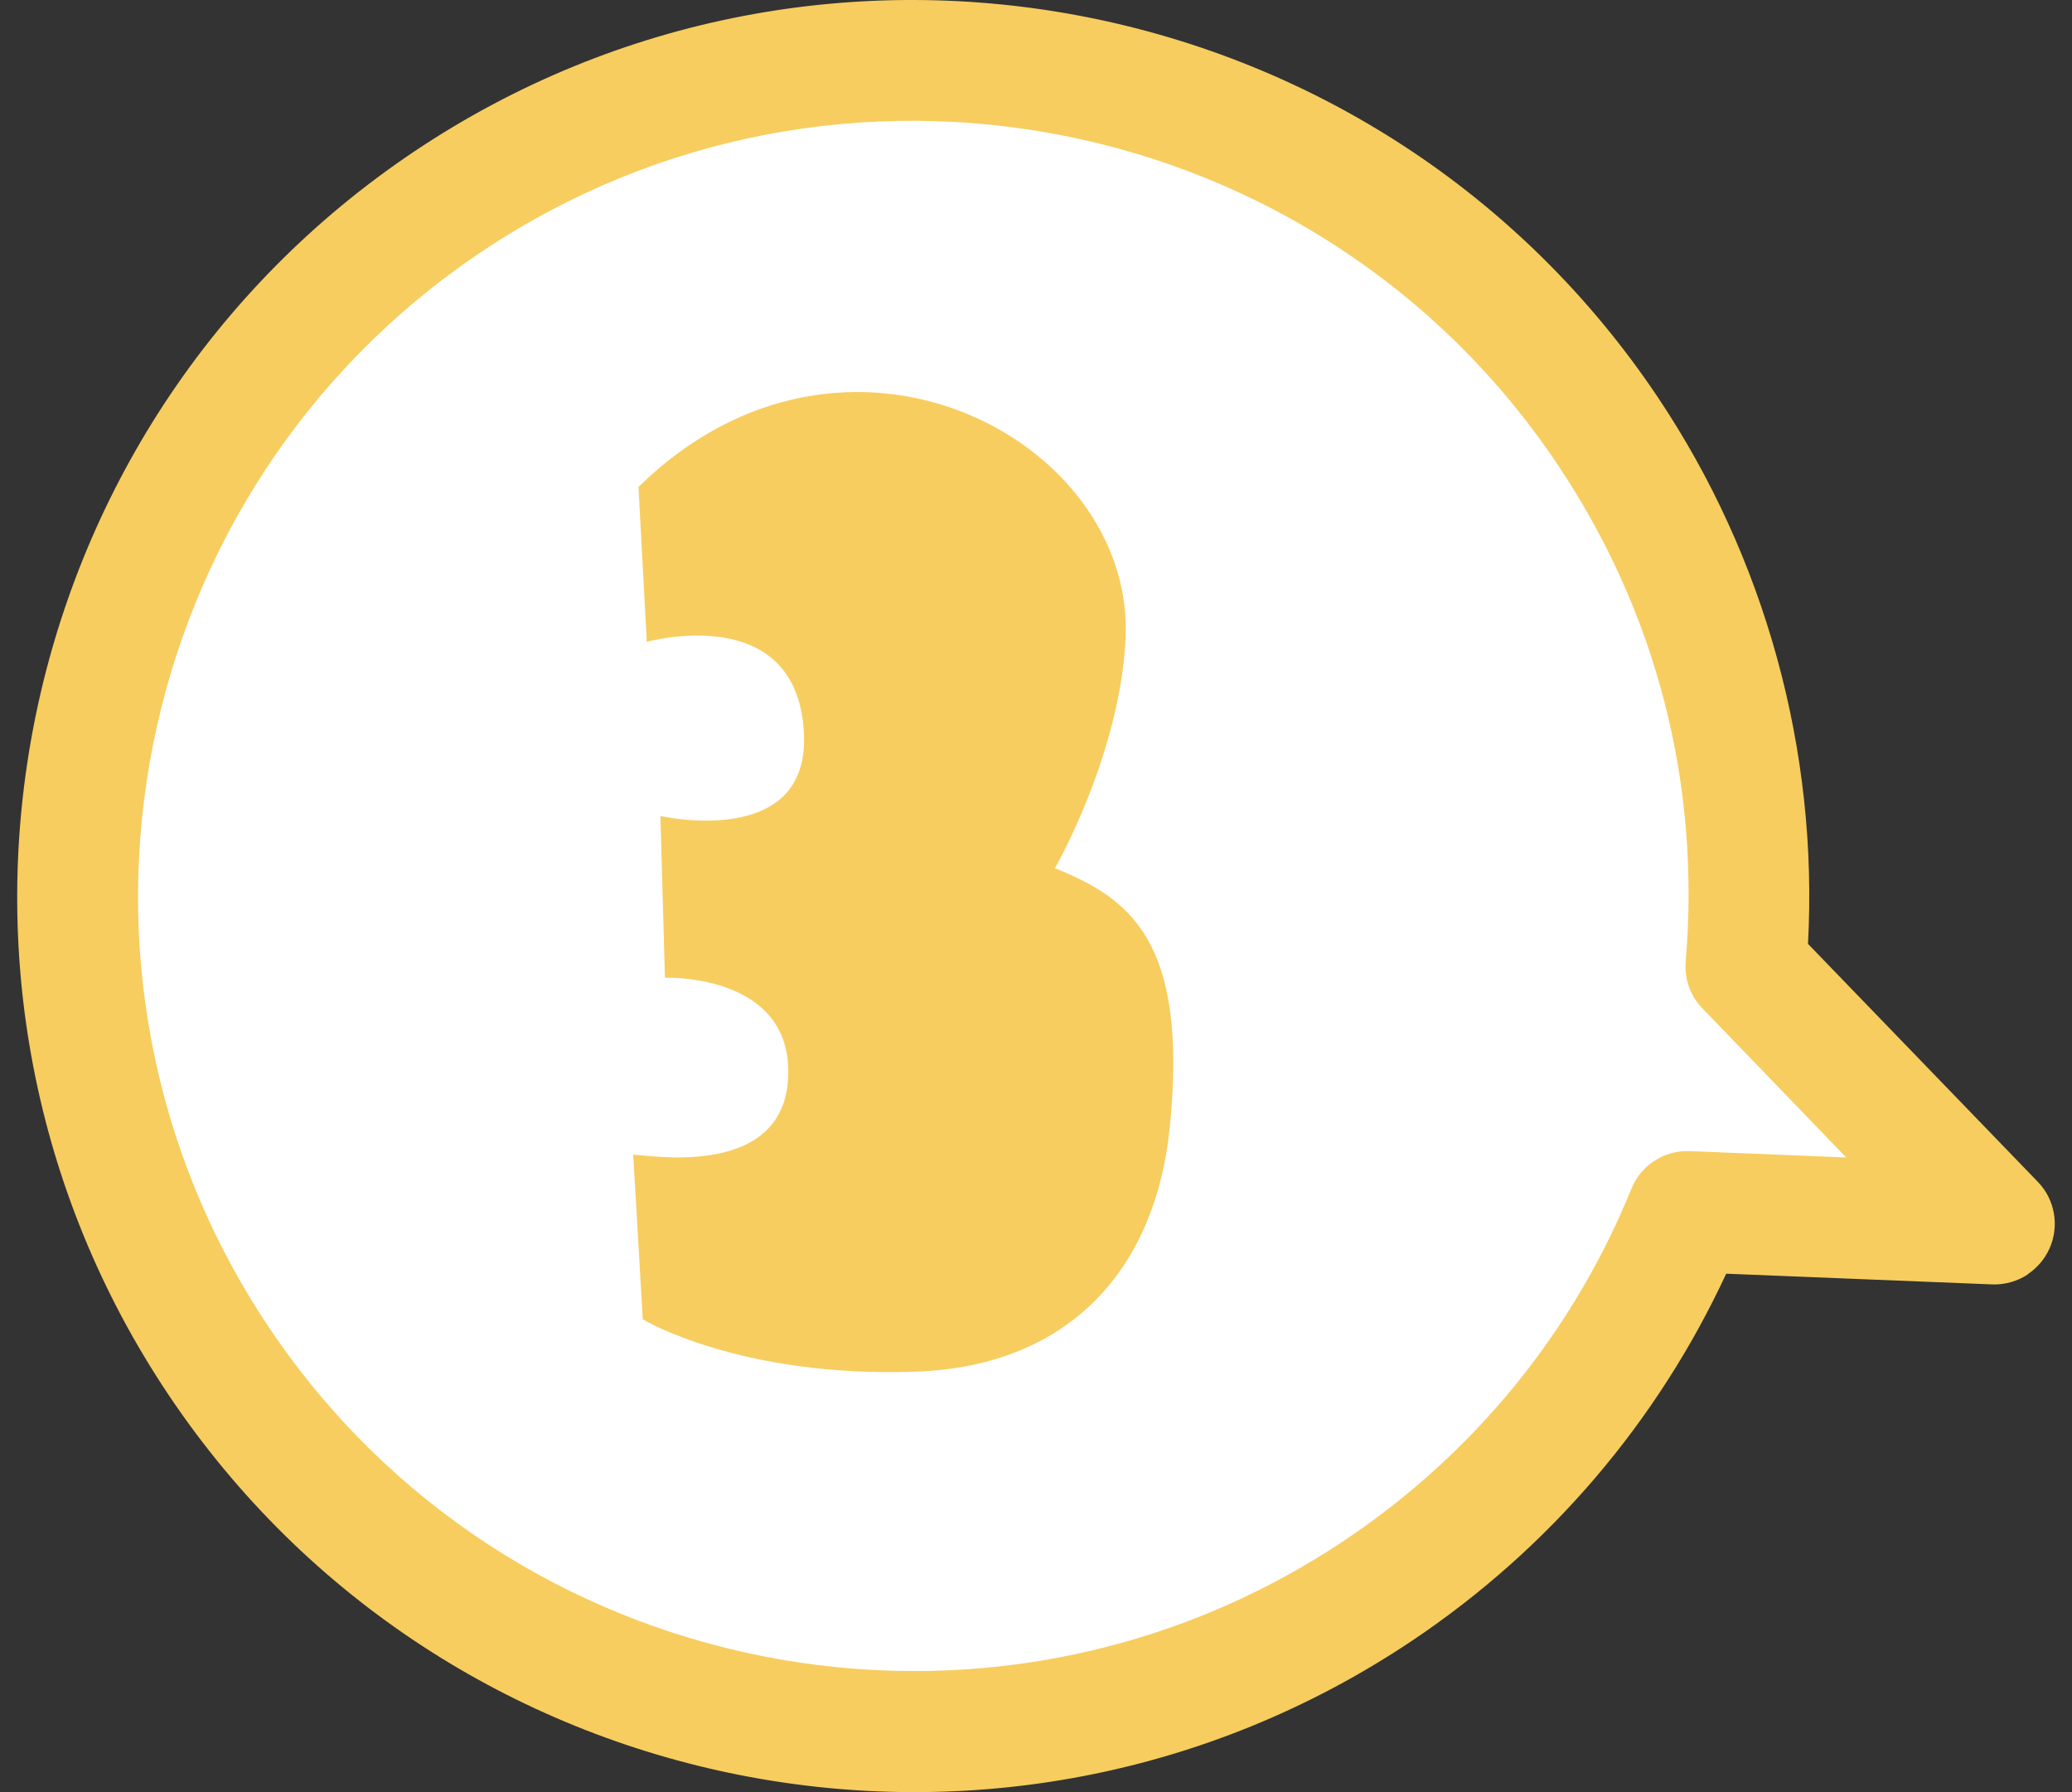
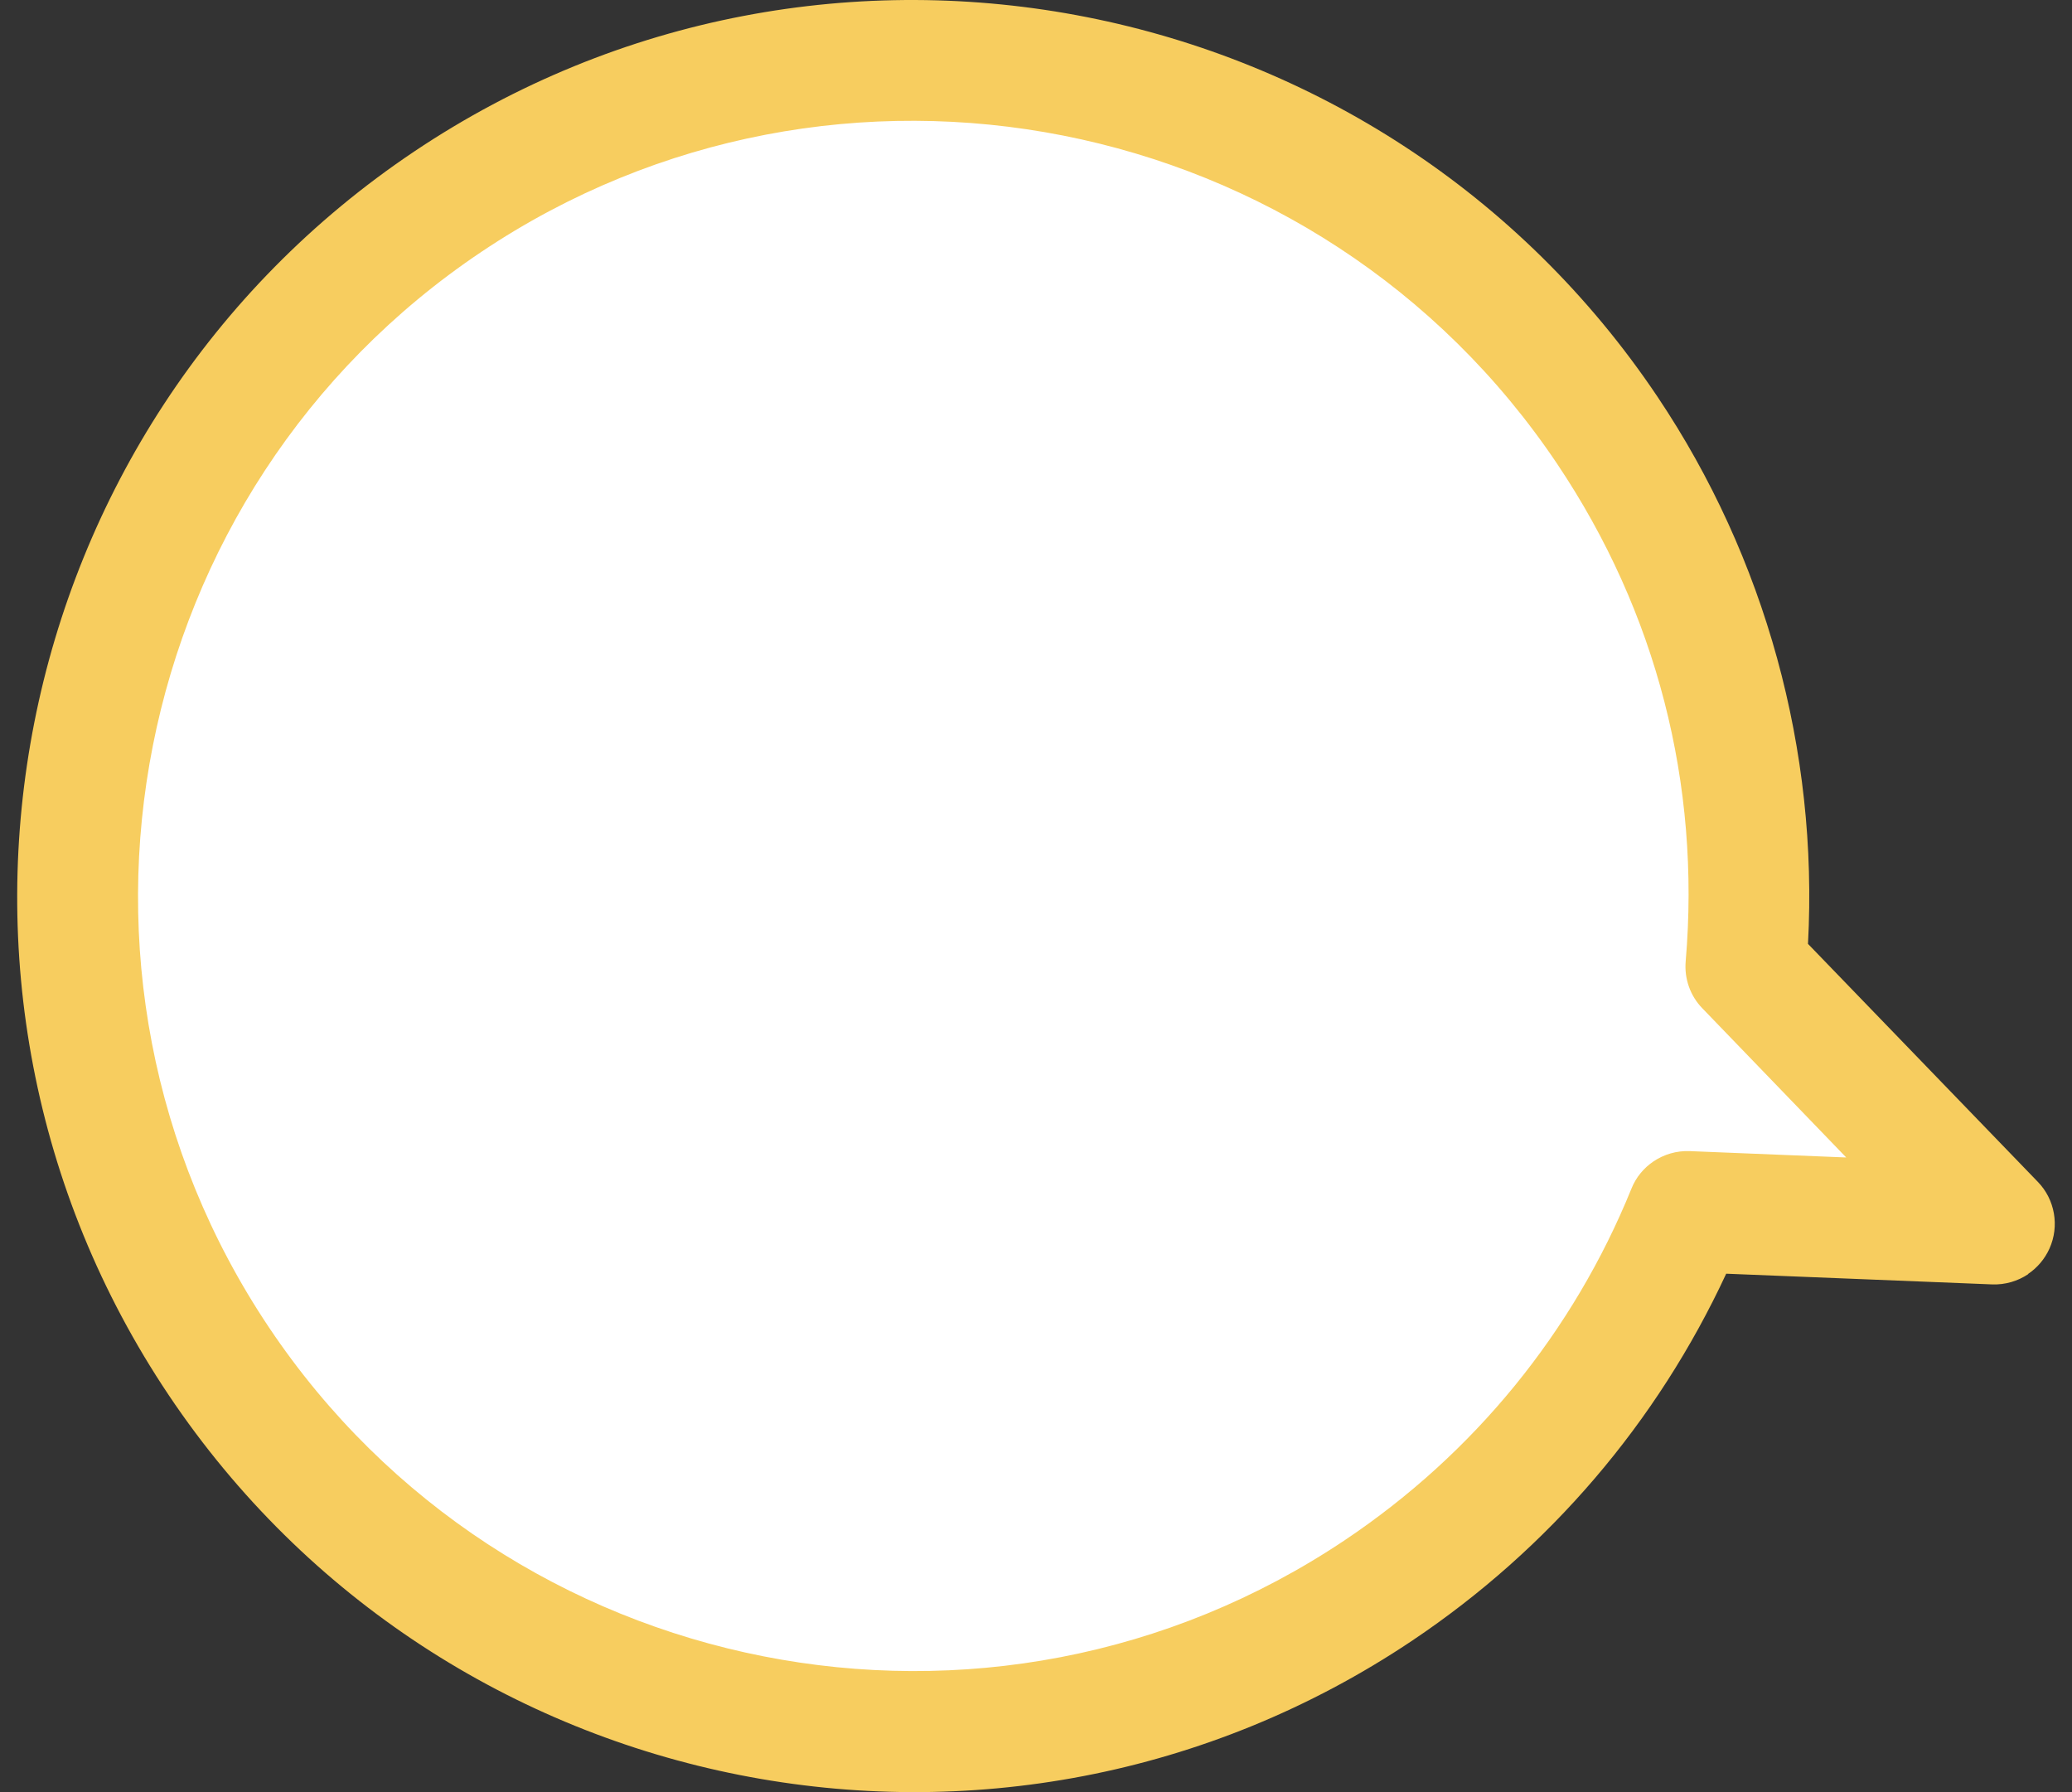
<svg xmlns="http://www.w3.org/2000/svg" width="74" height="64" viewBox="0 0 74 64" fill="none">
  <rect x="0" y="0" width="74" height="64" fill="#333333" stroke="none" />
  <circle cx="32" cy="32" r="30" fill="white" />
  <path d="M59 29L72 43H56.5L59 29Z" fill="white" />
  <path d="M72.432 45.495C72.761 45.274 73.028 44.96 73.195 44.589C73.558 43.784 73.391 42.837 72.782 42.208L64.571 33.707C64.943 26.814 63.048 19.914 59.202 14.177C49.373 -0.485 29.453 -4.416 14.791 5.412C0.129 15.241 -3.802 35.162 6.027 49.823C15.856 64.485 35.776 68.416 50.438 58.588C55.337 55.303 59.186 50.792 61.65 45.486L71.146 45.868C71.615 45.886 72.064 45.751 72.436 45.502L72.432 45.495ZM59.062 41.47C58.711 41.705 58.427 42.041 58.265 42.45C56.186 47.571 52.645 51.907 48.04 54.994C35.355 63.498 18.114 60.096 9.611 47.411C1.107 34.726 4.514 17.492 17.192 8.994C29.87 0.495 47.117 3.892 55.621 16.577C59.16 21.856 60.744 27.999 60.203 34.331C60.15 34.948 60.364 35.562 60.798 36.008L65.937 41.335L60.345 41.108C59.876 41.09 59.427 41.225 59.054 41.475L59.062 41.47Z" fill="#F7CD5F" />
-   <path d="M22.802 17.383L23.1 22.92C23.1 22.92 28.561 21.395 28.715 26.294C28.834 30.341 23.586 29.14 23.586 29.14L23.748 34.916C23.748 34.916 28.059 34.754 28.152 38.153C28.255 42.183 23.151 41.237 22.615 41.237L22.956 47.115C22.956 47.115 26.44 49.22 32.761 48.981C37.958 48.785 41.255 45.573 41.783 40.206C42.439 33.553 40.318 32.079 37.677 31.005C37.677 31.005 40.011 26.942 40.199 22.784C40.523 15.704 30.189 10.167 22.819 17.374L22.802 17.383Z" fill="#F7CD5F" />
</svg>